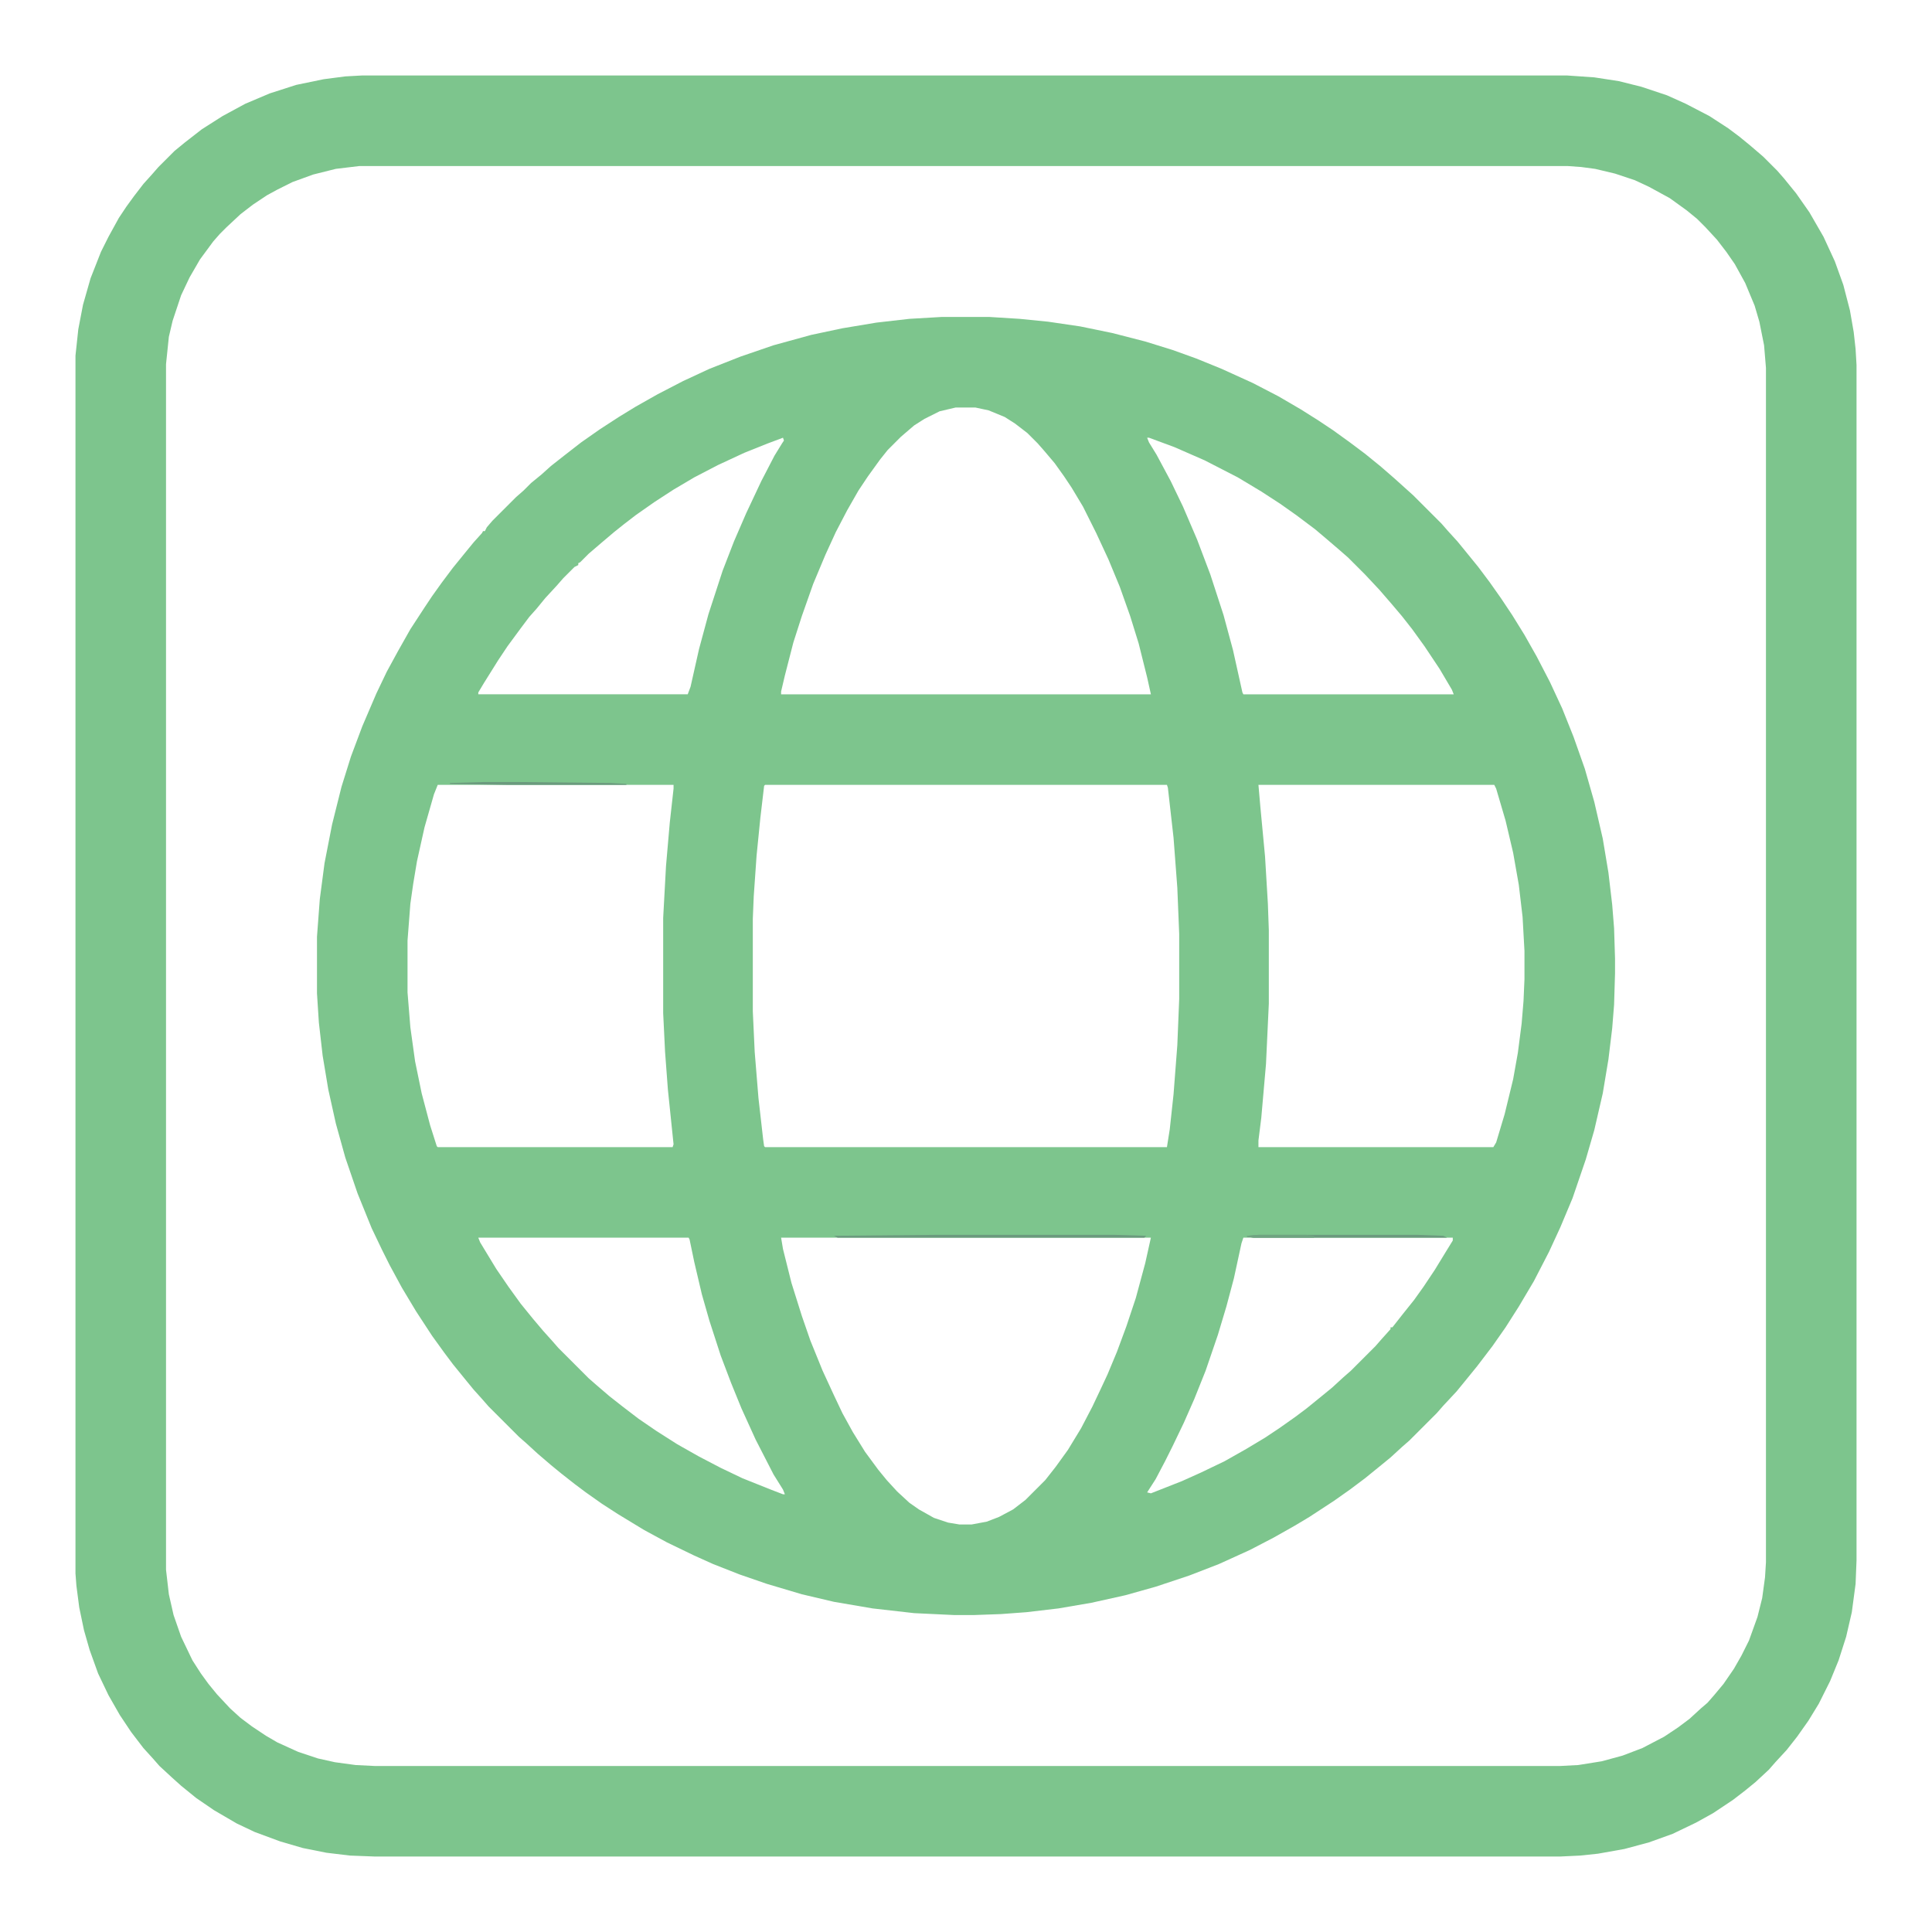
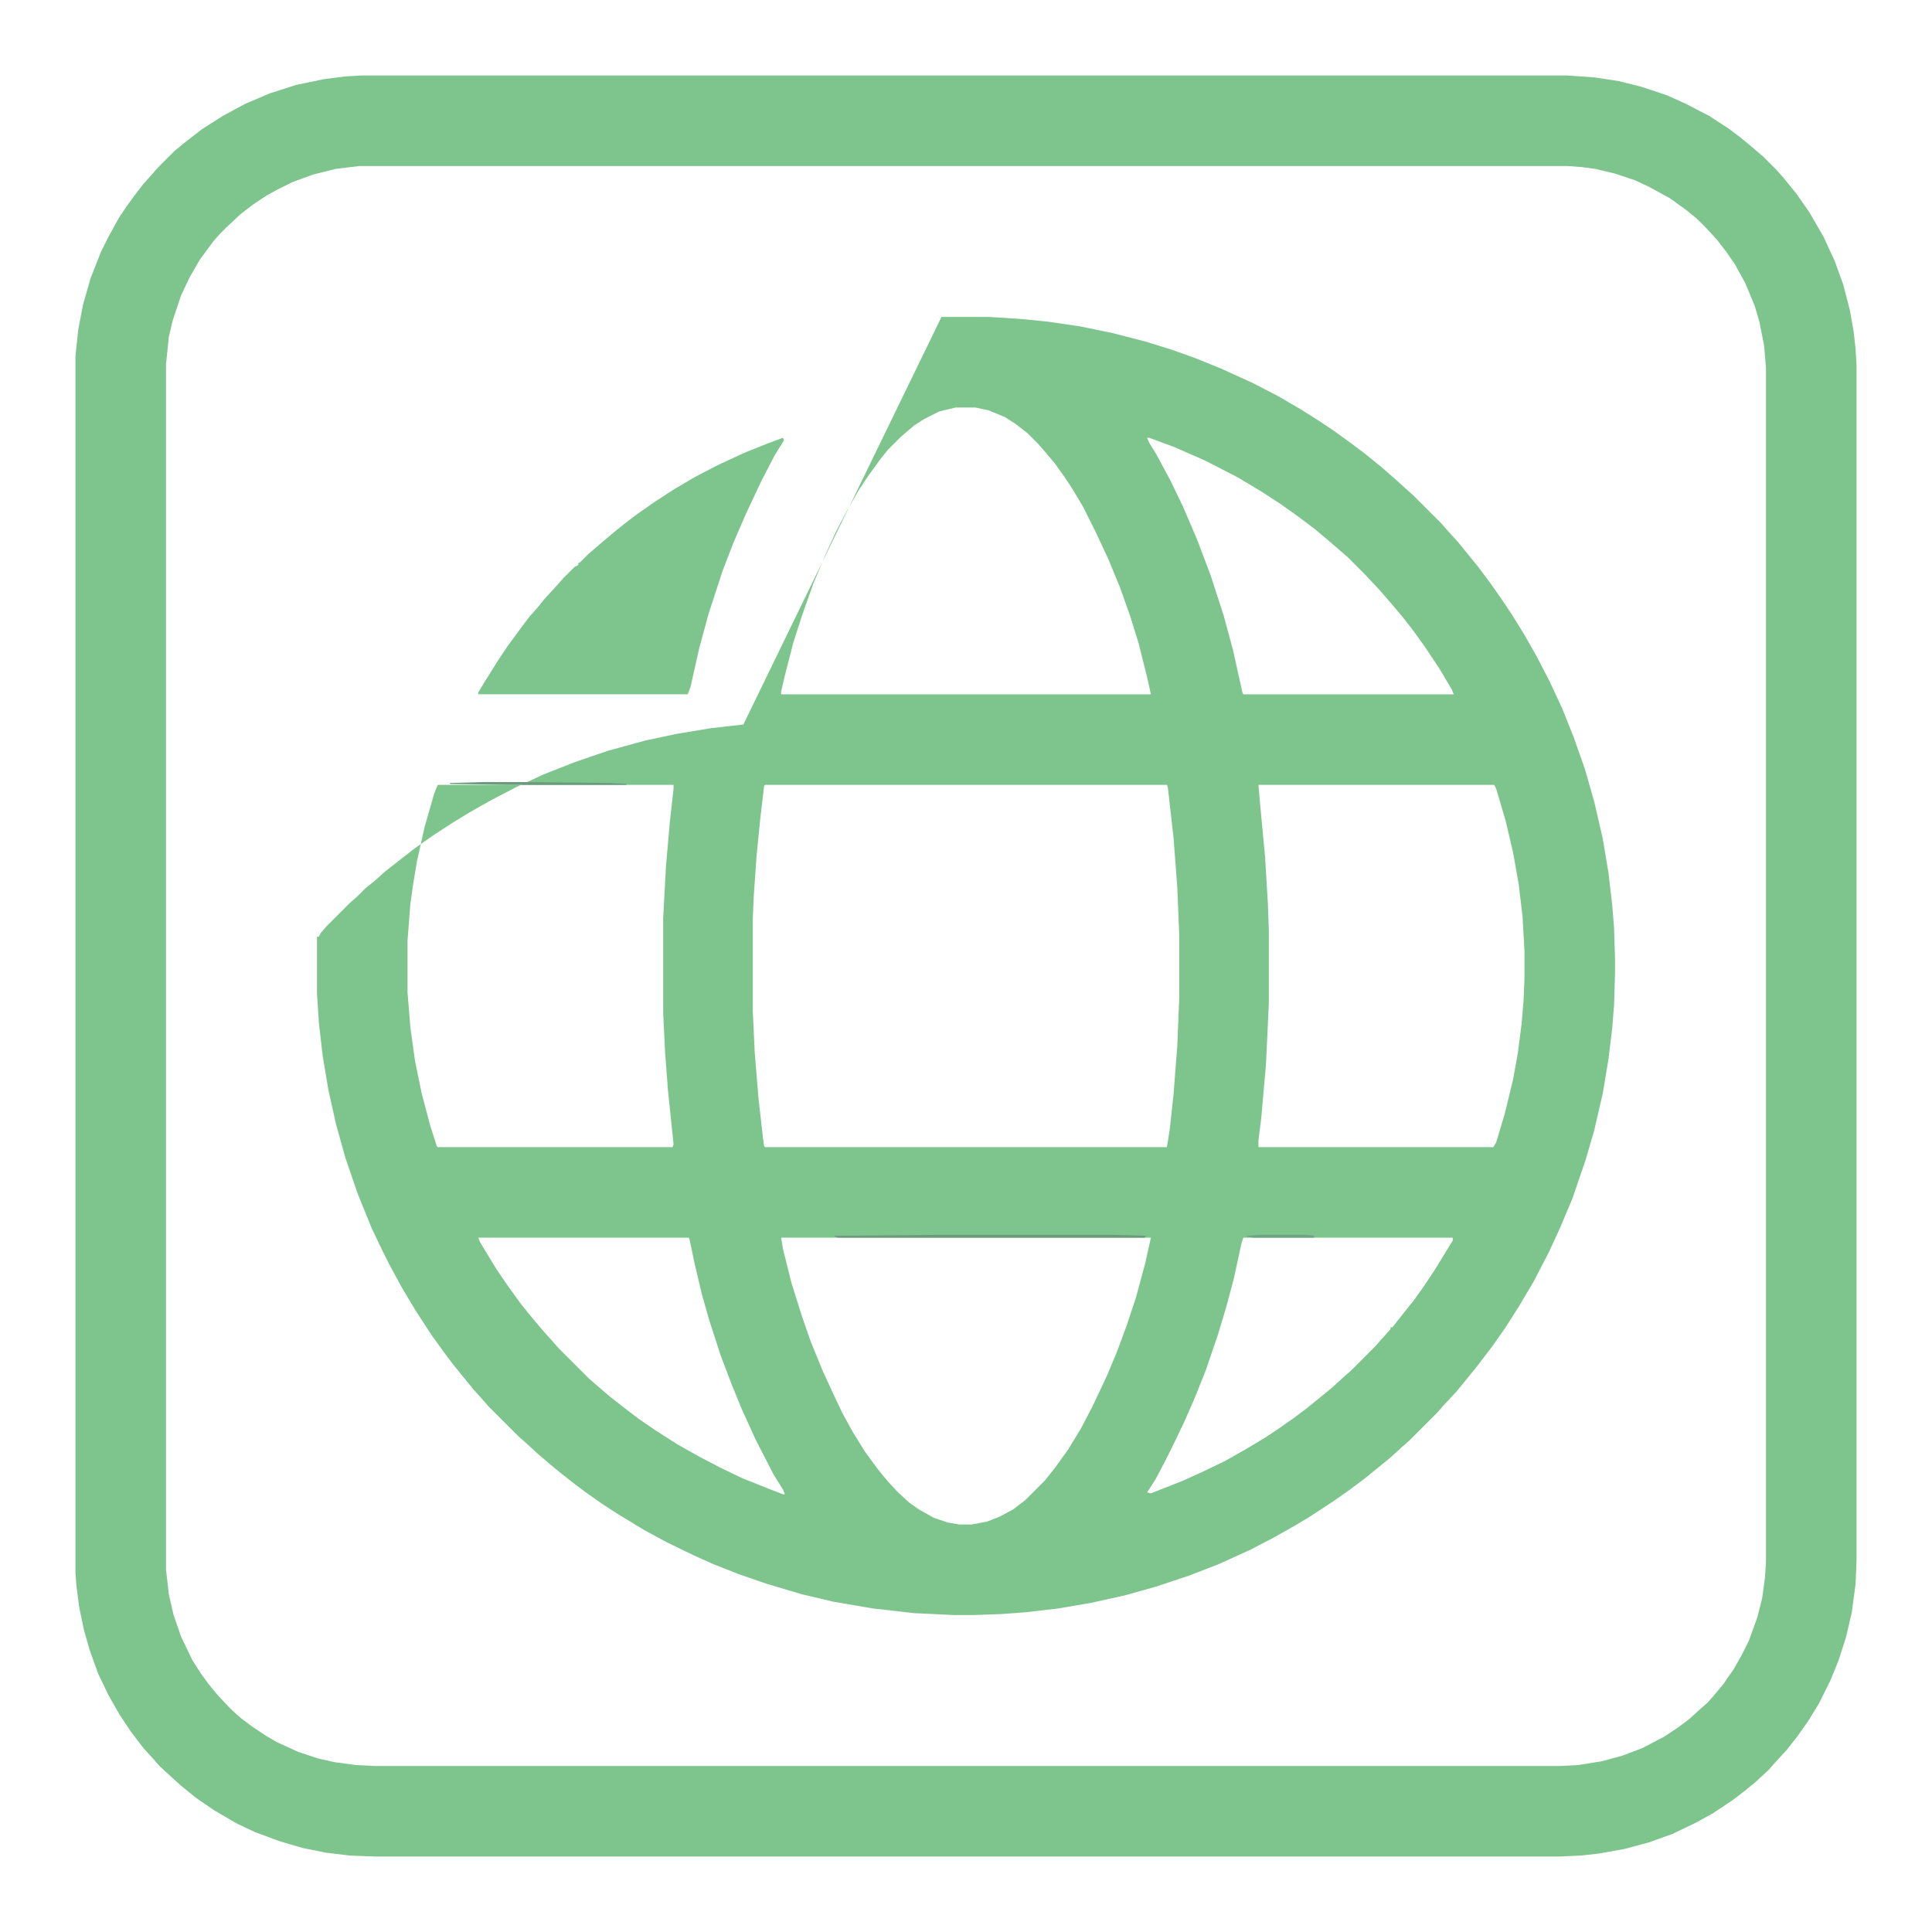
<svg xmlns="http://www.w3.org/2000/svg" version="1.1" viewBox="0 0 2048 2048" width="512" height="512">
-   <path transform="translate(998,336)" d="m0 0h51l32 2 30 3 34 5 34 7 35 9 29 9 25 9 27 11 33 15 27 14 24 14 19 12 15 10 18 13 16 12 16 13 15 13 20 18 30 30 7 8 10 11 9 11 13 16 12 16 12 17 12 18 13 21 13 23 14 27 13 28 12 30 12 34 10 35 9 39 6 36 4 34 2 25 1 32v16l-1 33-2 25-4 33-6 36-9 39-9 31-14 41-13 31-12 26-16 31-16 27-14 22-14 20-16 21-13 16-9 11-14 15-7 8-29 29-8 7-12 11-11 9-16 13-16 12-17 12-26 17-15 9-23 13-25 13-33 15-31 12-36 12-32 9-36 8-35 6-34 4-27 2-28 1h-22l-42-2-44-5-41-7-34-8-37-11-29-10-28-11-20-9-29-14-24-13-28-17-17-11-17-12-12-9-14-11-11-9-14-12-12-11-8-7-32-32-7-8-9-10-9-11-13-16-9-12-13-18-17-26-15-25-13-24-8-16-11-23-15-37-13-38-10-36-8-36-6-36-4-35-2-31v-60l3-40 5-38 8-41 10-40 10-32 12-32 15-35 11-23 12-22 13-23 15-23 8-12 10-14 12-16 13-16 9-11 9-10 1-2h2l2-4 6-7 25-25 8-7 8-8 11-9 10-9 14-11 18-14 20-14 20-13 18-11 23-13 27-14 28-13 33-13 35-12 40-11 33-7 36-6 35-4zm15 96-17 4-16 8-11 7-14 12-14 14-8 10-13 18-10 15-12 21-12 23-11 24-13 31-12 34-9 28-9 35-4 17v3h392l-4-18-9-36-9-29-11-31-12-29-13-28-14-28-12-20-8-12-10-14-11-13-7-8-11-11-13-10-11-7-17-7-14-3zm203 32 2 5 8 13 15 28 13 27 15 35 14 37 14 43 10 37 10 45 1 2h223l-2-5-13-22-16-24-13-18-11-14-11-13-13-15-15-16-18-18-8-7-14-12-13-11-20-15-17-12-20-13-25-15-35-18-32-14-27-10zm-386 0-16 6-25 10-28 13-25 13-22 13-20 13-20 14-13 10-10 8-13 11-14 12-9 9-2 1v2l-4 2-12 12-7 8-12 13-9 11-8 9-9 12-14 19-10 15-15 24-6 10v2h222l3-8 9-40 10-37 15-46 12-31 13-30 16-34 14-27 8-13 2-3zm-366 368-4 10-10 35-8 36-4 24-3 21-3 39v55l3 37 5 36 7 34 9 34 7 22 1 1h249l1-3-6-58-3-40-2-41v-101l3-55 4-46 4-36v-4zm347 0-1 1-4 34-4 40-3 43-1 24v98l2 43 4 49 5 44 1 7 1 1h426l3-19 4-37 4-52 2-49v-69l-2-49-4-53-6-53-1-3zm523 0 2 23 5 53 3 50 1 28v78l-3 64-5 57-3 24v7h249l3-5 9-30 9-37 5-28 4-31 2-24 1-23v-30l-2-36-4-34-6-34-8-34-10-34-2-4zm-827 480 2 5 17 28 13 19 13 18 13 16 11 13 9 10 7 8 32 32 8 7 14 12 14 11 17 13 19 13 22 14 23 13 23 12 23 11 30 12 13 5h2l-2-5-10-16-19-37-15-33-11-27-11-29-12-37-8-28-8-34-5-24-1-2zm321 0 2 12 9 36 11 35 9 26 13 32 12 26 9 19 11 20 13 21 14 19 9 11 11 12 13 12 10 7 16 9 15 5 12 2h13l16-3 13-5 15-8 13-10 21-21 11-14 13-18 14-23 12-23 9-19 7-15 10-24 10-27 10-30 10-37 6-27zm490 0-2 6-8 37-8 30-9 30-13 38-12 30-11 25-12 25-8 16-10 19-9 14 4 1 33-13 20-9 25-12 23-13 20-12 15-10 17-12 12-9 16-13 11-9 12-11 8-7 26-26 7-8 9-10v-2h2l11-14 12-15 10-14 12-18 11-18 8-13v-3z" fill="#7DC58D" />
+   <path transform="translate(998,336)" d="m0 0h51l32 2 30 3 34 5 34 7 35 9 29 9 25 9 27 11 33 15 27 14 24 14 19 12 15 10 18 13 16 12 16 13 15 13 20 18 30 30 7 8 10 11 9 11 13 16 12 16 12 17 12 18 13 21 13 23 14 27 13 28 12 30 12 34 10 35 9 39 6 36 4 34 2 25 1 32v16l-1 33-2 25-4 33-6 36-9 39-9 31-14 41-13 31-12 26-16 31-16 27-14 22-14 20-16 21-13 16-9 11-14 15-7 8-29 29-8 7-12 11-11 9-16 13-16 12-17 12-26 17-15 9-23 13-25 13-33 15-31 12-36 12-32 9-36 8-35 6-34 4-27 2-28 1h-22l-42-2-44-5-41-7-34-8-37-11-29-10-28-11-20-9-29-14-24-13-28-17-17-11-17-12-12-9-14-11-11-9-14-12-12-11-8-7-32-32-7-8-9-10-9-11-13-16-9-12-13-18-17-26-15-25-13-24-8-16-11-23-15-37-13-38-10-36-8-36-6-36-4-35-2-31v-60h2l2-4 6-7 25-25 8-7 8-8 11-9 10-9 14-11 18-14 20-14 20-13 18-11 23-13 27-14 28-13 33-13 35-12 40-11 33-7 36-6 35-4zm15 96-17 4-16 8-11 7-14 12-14 14-8 10-13 18-10 15-12 21-12 23-11 24-13 31-12 34-9 28-9 35-4 17v3h392l-4-18-9-36-9-29-11-31-12-29-13-28-14-28-12-20-8-12-10-14-11-13-7-8-11-11-13-10-11-7-17-7-14-3zm203 32 2 5 8 13 15 28 13 27 15 35 14 37 14 43 10 37 10 45 1 2h223l-2-5-13-22-16-24-13-18-11-14-11-13-13-15-15-16-18-18-8-7-14-12-13-11-20-15-17-12-20-13-25-15-35-18-32-14-27-10zm-386 0-16 6-25 10-28 13-25 13-22 13-20 13-20 14-13 10-10 8-13 11-14 12-9 9-2 1v2l-4 2-12 12-7 8-12 13-9 11-8 9-9 12-14 19-10 15-15 24-6 10v2h222l3-8 9-40 10-37 15-46 12-31 13-30 16-34 14-27 8-13 2-3zm-366 368-4 10-10 35-8 36-4 24-3 21-3 39v55l3 37 5 36 7 34 9 34 7 22 1 1h249l1-3-6-58-3-40-2-41v-101l3-55 4-46 4-36v-4zm347 0-1 1-4 34-4 40-3 43-1 24v98l2 43 4 49 5 44 1 7 1 1h426l3-19 4-37 4-52 2-49v-69l-2-49-4-53-6-53-1-3zm523 0 2 23 5 53 3 50 1 28v78l-3 64-5 57-3 24v7h249l3-5 9-30 9-37 5-28 4-31 2-24 1-23v-30l-2-36-4-34-6-34-8-34-10-34-2-4zm-827 480 2 5 17 28 13 19 13 18 13 16 11 13 9 10 7 8 32 32 8 7 14 12 14 11 17 13 19 13 22 14 23 13 23 12 23 11 30 12 13 5h2l-2-5-10-16-19-37-15-33-11-27-11-29-12-37-8-28-8-34-5-24-1-2zm321 0 2 12 9 36 11 35 9 26 13 32 12 26 9 19 11 20 13 21 14 19 9 11 11 12 13 12 10 7 16 9 15 5 12 2h13l16-3 13-5 15-8 13-10 21-21 11-14 13-18 14-23 12-23 9-19 7-15 10-24 10-27 10-30 10-37 6-27zm490 0-2 6-8 37-8 30-9 30-13 38-12 30-11 25-12 25-8 16-10 19-9 14 4 1 33-13 20-9 25-12 23-13 20-12 15-10 17-12 12-9 16-13 11-9 12-11 8-7 26-26 7-8 9-10v-2h2l11-14 12-15 10-14 12-18 11-18 8-13v-3z" fill="#7DC58D" />
  <path transform="translate(384,80)" d="m0 0h1277l29 2 26 4 24 6 27 9 20 9 25 13 20 13 12 9 11 9 14 12 15 15 7 8 13 16 14 20 15 26 12 26 9 25 7 27 4 23 2 18 1 17v1267l-1 25-4 30-6 26-8 25-9 22-12 24-11 18-12 17-11 14-12 13-7 8-14 13-11 9-13 10-21 14-18 10-25 12-25 9-26 7-28 5-19 2-21 1h-1257l-26-1-25-3-25-5-24-7-27-10-19-9-24-14-19-13-16-13-10-9-13-12-7-8-10-11-13-17-12-18-12-21-11-23-9-25-6-21-5-24-3-23-1-13v-1291l3-28 5-26 8-28 11-28 8-16 11-20 8-12 8-11 10-13 9-10 7-8 17-17 11-9 18-14 22-14 24-13 26-11 28-9 29-6 23-3zm-3 96-25 3-24 6-22 8-16 8-11 6-15 10-13 10-15 14-7 7-7 8-14 19-11 19-9 19-9 27-4 17-3 29v1278l3 26 5 22 8 23 12 25 9 14 8 11 9 11 14 15 11 10 12 9 15 10 12 7 22 10 21 7 18 4 22 3 20 1h1257l19-1 25-4 22-6 21-8 23-12 15-10 12-9 12-11 7-6 7-8 10-12 11-16 8-14 8-16 9-25 5-20 3-22 1-16v-1266l-2-24-5-25-5-17-10-24-11-20-9-13-10-13-12-13-9-9-11-9-18-13-22-12-15-7-21-7-21-5-15-2-14-1z" fill="#7DC58D" />
  <path transform="translate(991,1309)" d="m0 0h191l33 1-2 2h-325l-4-2z" fill="#6B9A7E" />
-   <path transform="translate(1334,1309)" d="m0 0h169l27 1 4 2h-205l-7-1v-1z" fill="#6B9A7E" />
  <path transform="translate(512,829)" d="m0 0h39l96 1 17 1v1h-125l-62-1v-1z" fill="#6B9A7E" />
  <path transform="translate(1334,1309)" d="m0 0h51l8 1v2h-64l-7-1v-1z" fill="#6FA481" />
</svg>